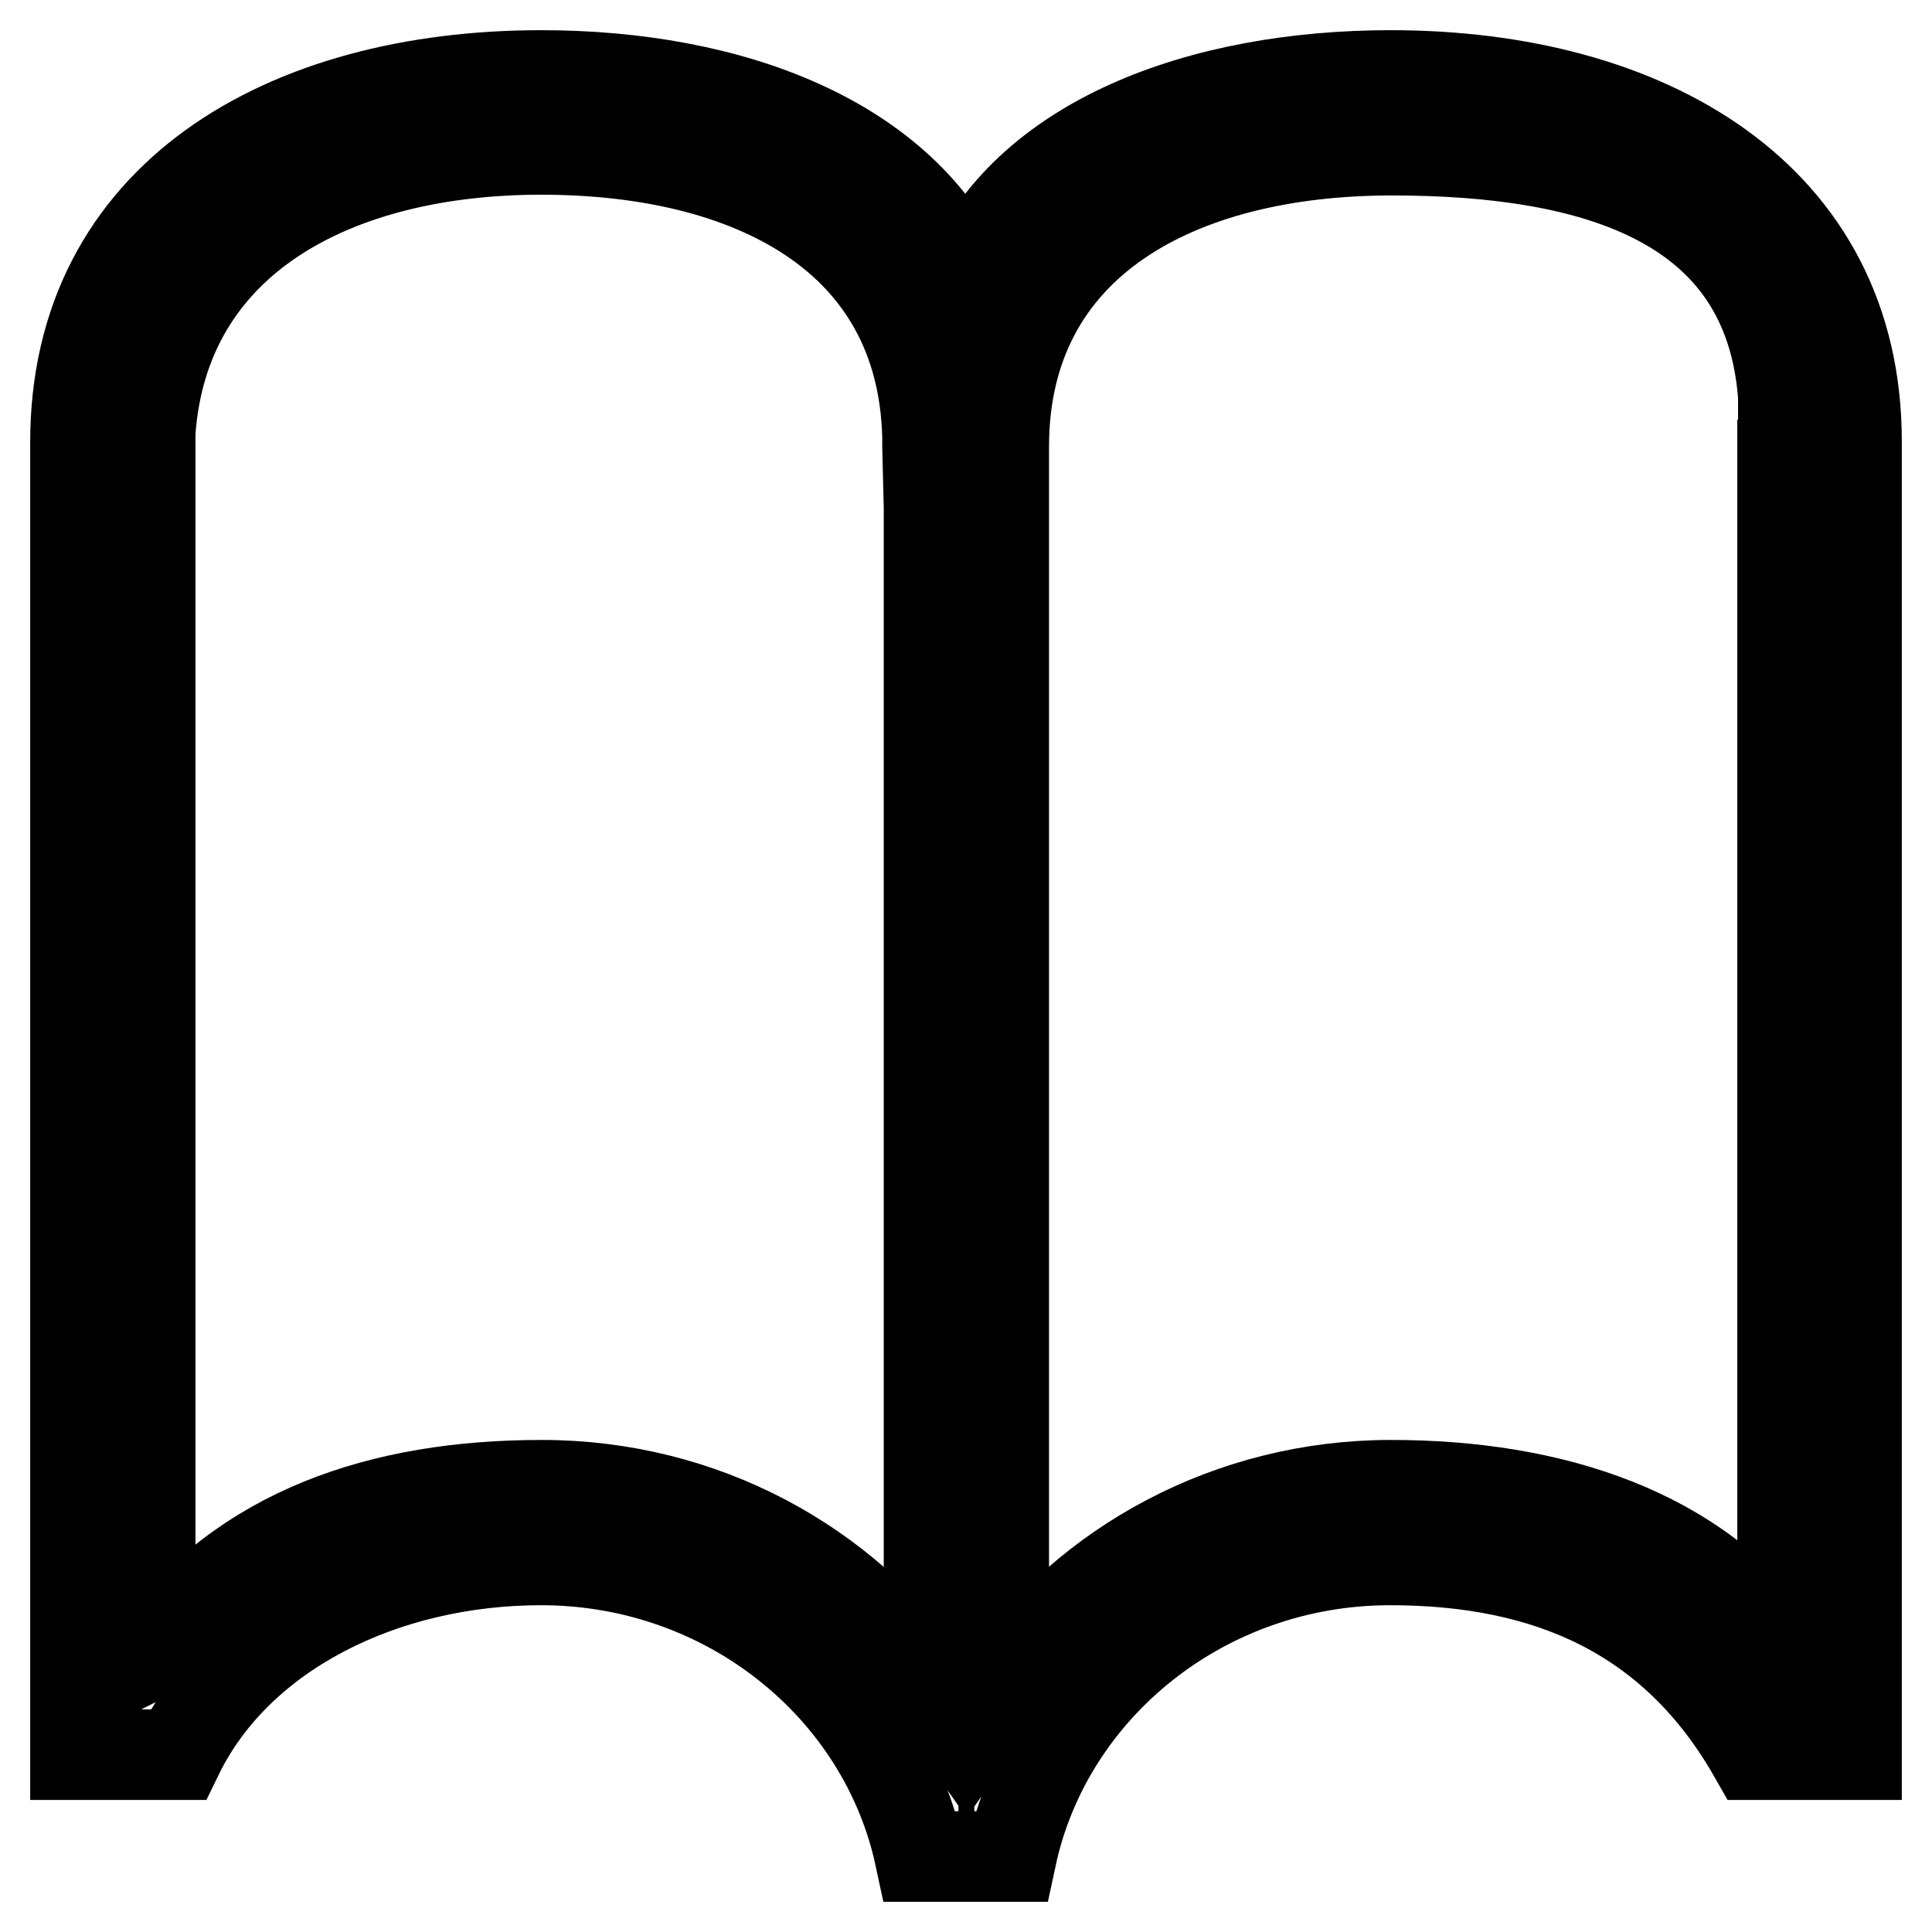
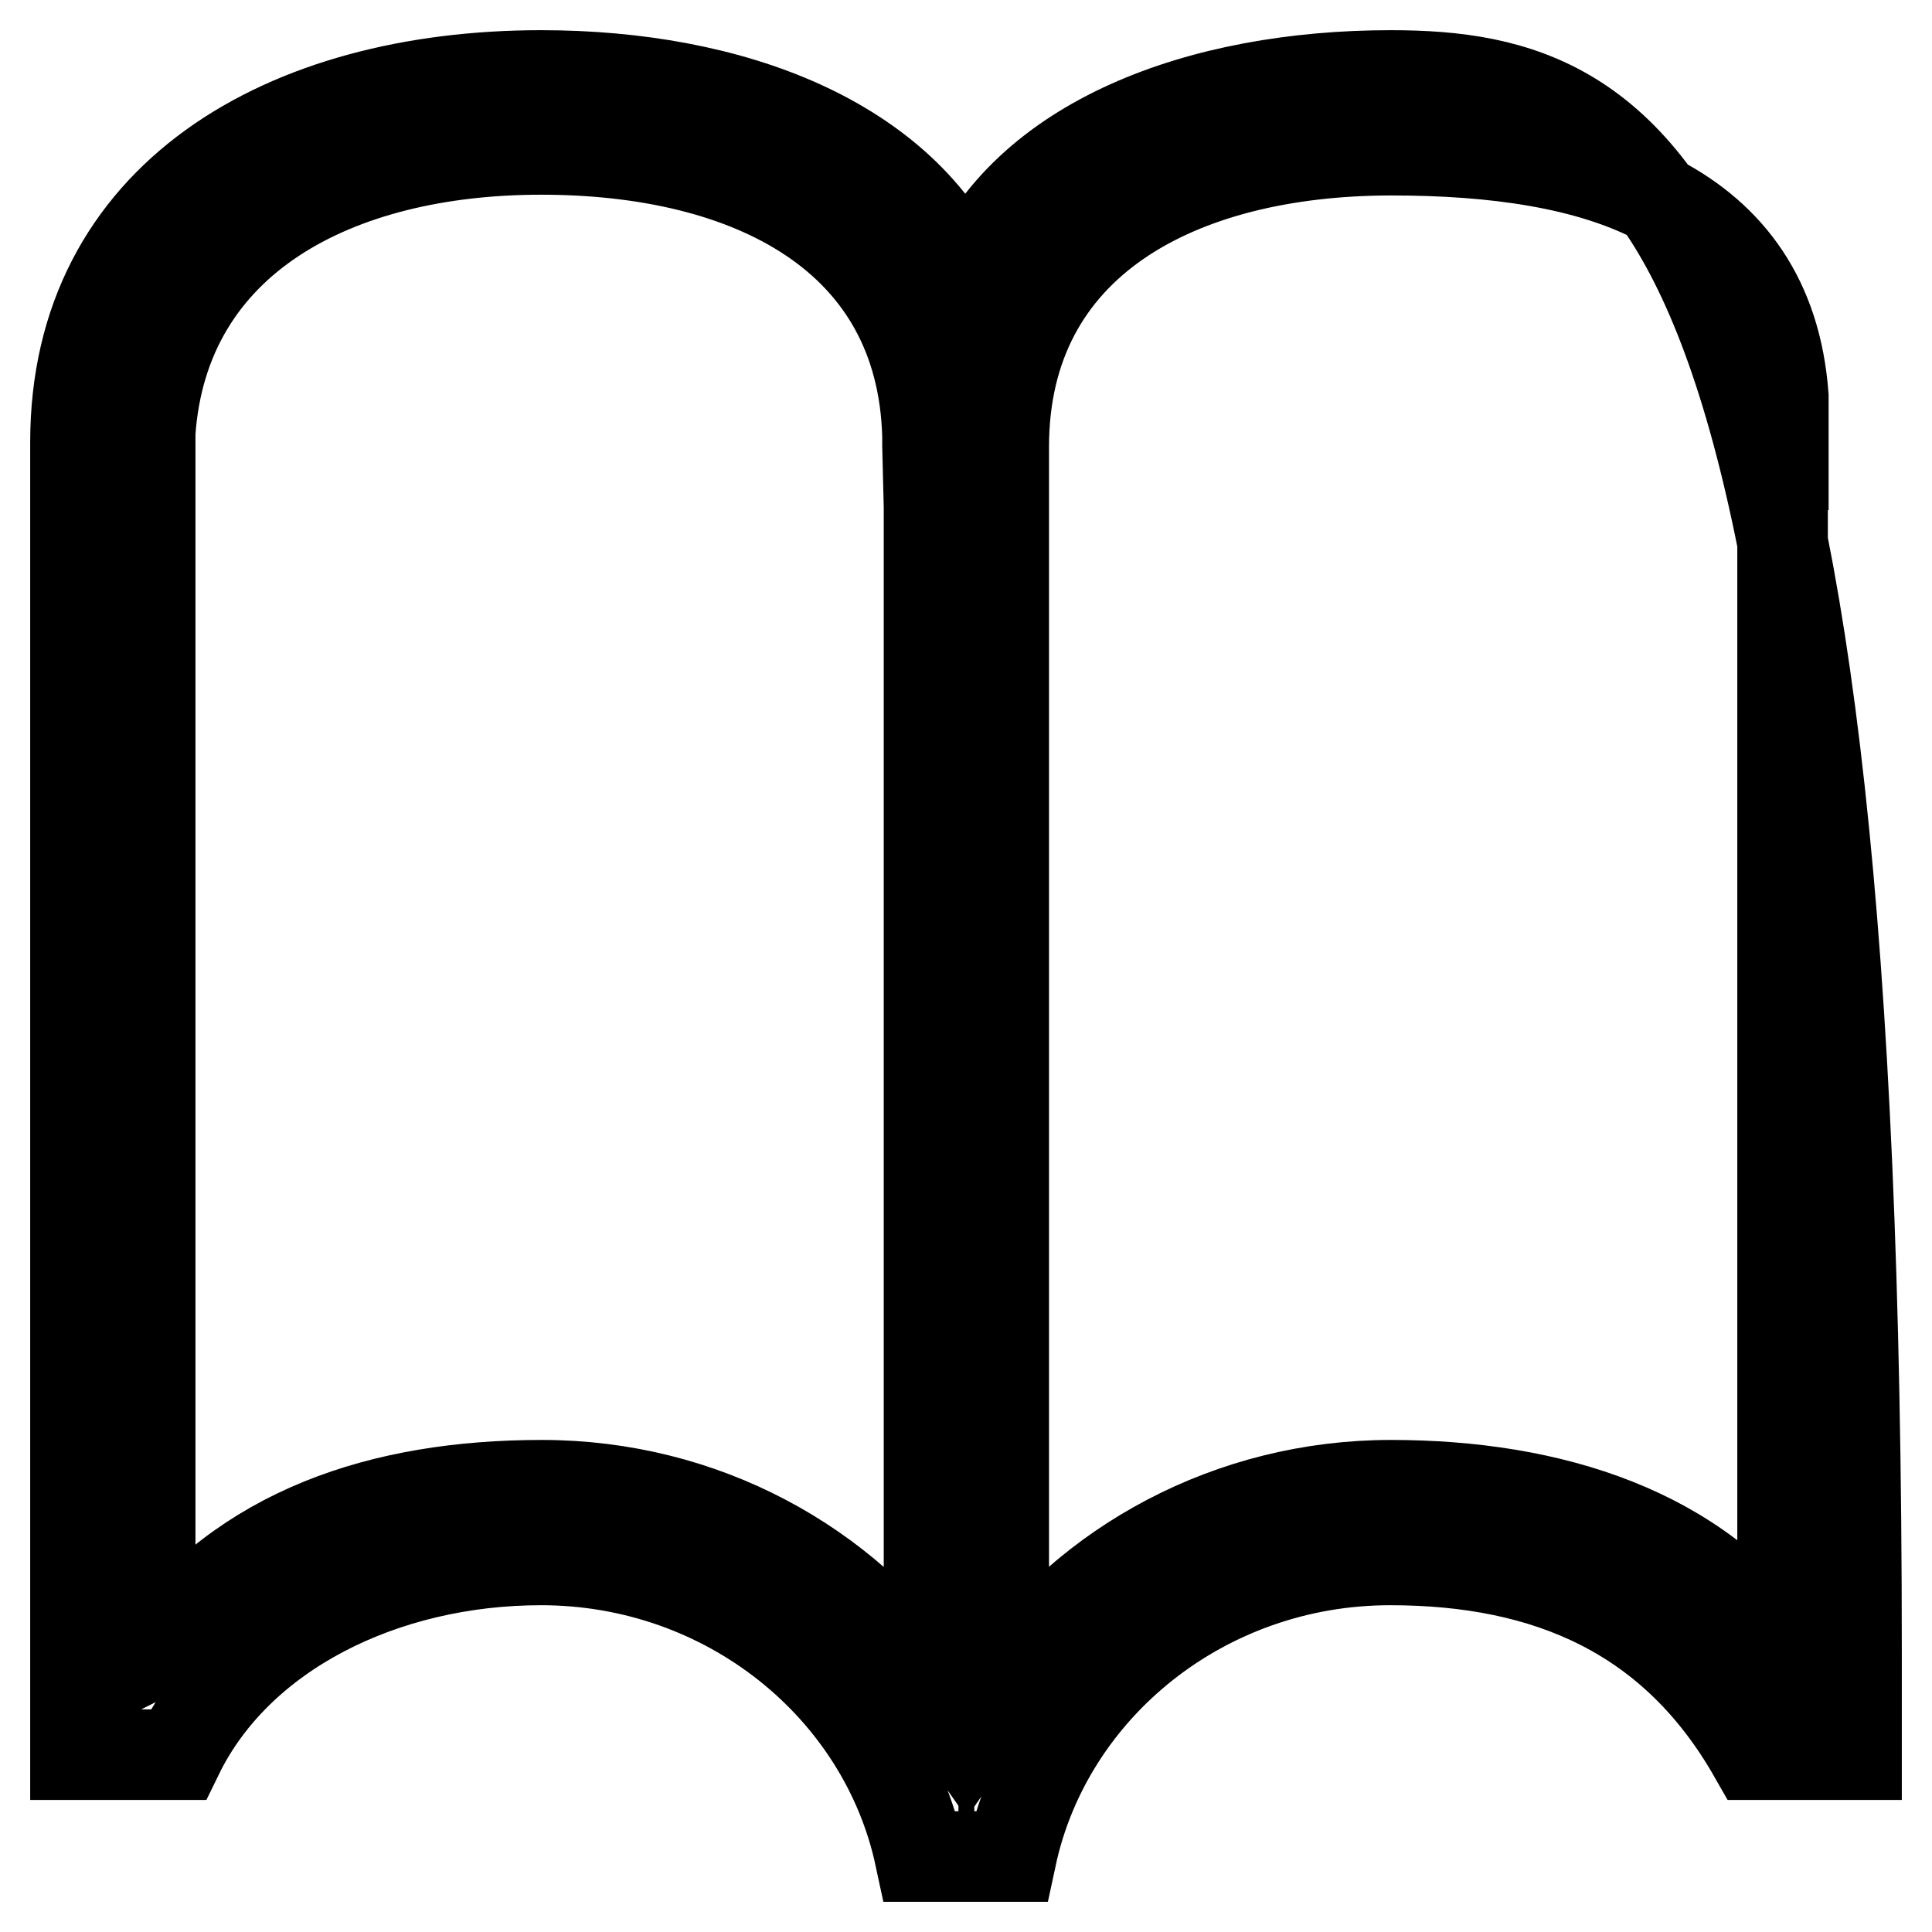
<svg xmlns="http://www.w3.org/2000/svg" version="1.1" x="0px" y="0px" viewBox="0 0 256 256" enable-background="new 0 0 256 256" xml:space="preserve">
  <g>
-     <path stroke-width="12" fill-opacity="0" stroke="#000000" d="M184.3,10c-25.2,0-48.6,8.6-56.3,27.3C119.7,18.6,96.9,10,71.7,10C37.8,10,10,26,10,58.6v0.6v5.5v162.3v5.5 h3.8h6.7h3.1c7.9-16.2,27.2-25.8,48.1-25.8c24.7,0,45.4,16.9,50.2,39.3H134c4.8-22.4,25.5-39.3,50.2-39.3 c20.9,0,37.6,7.2,48.2,25.8h3.1h6.7h3.8V222V61.6v-2.5v-0.6C246,26,218.2,10,184.3,10z M123.1,223.2 c-11.1-15.9-29.9-26.4-51.3-26.4c-21.4,0-39.6,6.2-51.3,22.1l-0.6,0.3V57.9l0,0v-0.6c1.8-25.7,24.6-37.5,51.8-37.5 c27.8,0,50.5,11.5,51.2,38c0,0.4,0,0.9,0,1.3l0.2,8.1V223.2z M236.2,61.6v157.3c-11.1-15.9-30.6-22.1-51.9-22.1 s-40.3,10.5-51.3,26.4V59.8v-0.6c0-27.1,23.1-39.3,51.4-39.3c27.2,0,50,6.9,51.9,32.6V53V61.6z" />
+     <path stroke-width="12" fill-opacity="0" stroke="#000000" d="M184.3,10c-25.2,0-48.6,8.6-56.3,27.3C119.7,18.6,96.9,10,71.7,10C37.8,10,10,26,10,58.6v0.6v5.5v162.3v5.5 h3.8h6.7h3.1c7.9-16.2,27.2-25.8,48.1-25.8c24.7,0,45.4,16.9,50.2,39.3H134c4.8-22.4,25.5-39.3,50.2-39.3 c20.9,0,37.6,7.2,48.2,25.8h3.1h6.7h3.8V222v-2.5v-0.6C246,26,218.2,10,184.3,10z M123.1,223.2 c-11.1-15.9-29.9-26.4-51.3-26.4c-21.4,0-39.6,6.2-51.3,22.1l-0.6,0.3V57.9l0,0v-0.6c1.8-25.7,24.6-37.5,51.8-37.5 c27.8,0,50.5,11.5,51.2,38c0,0.4,0,0.9,0,1.3l0.2,8.1V223.2z M236.2,61.6v157.3c-11.1-15.9-30.6-22.1-51.9-22.1 s-40.3,10.5-51.3,26.4V59.8v-0.6c0-27.1,23.1-39.3,51.4-39.3c27.2,0,50,6.9,51.9,32.6V53V61.6z" />
  </g>
</svg>